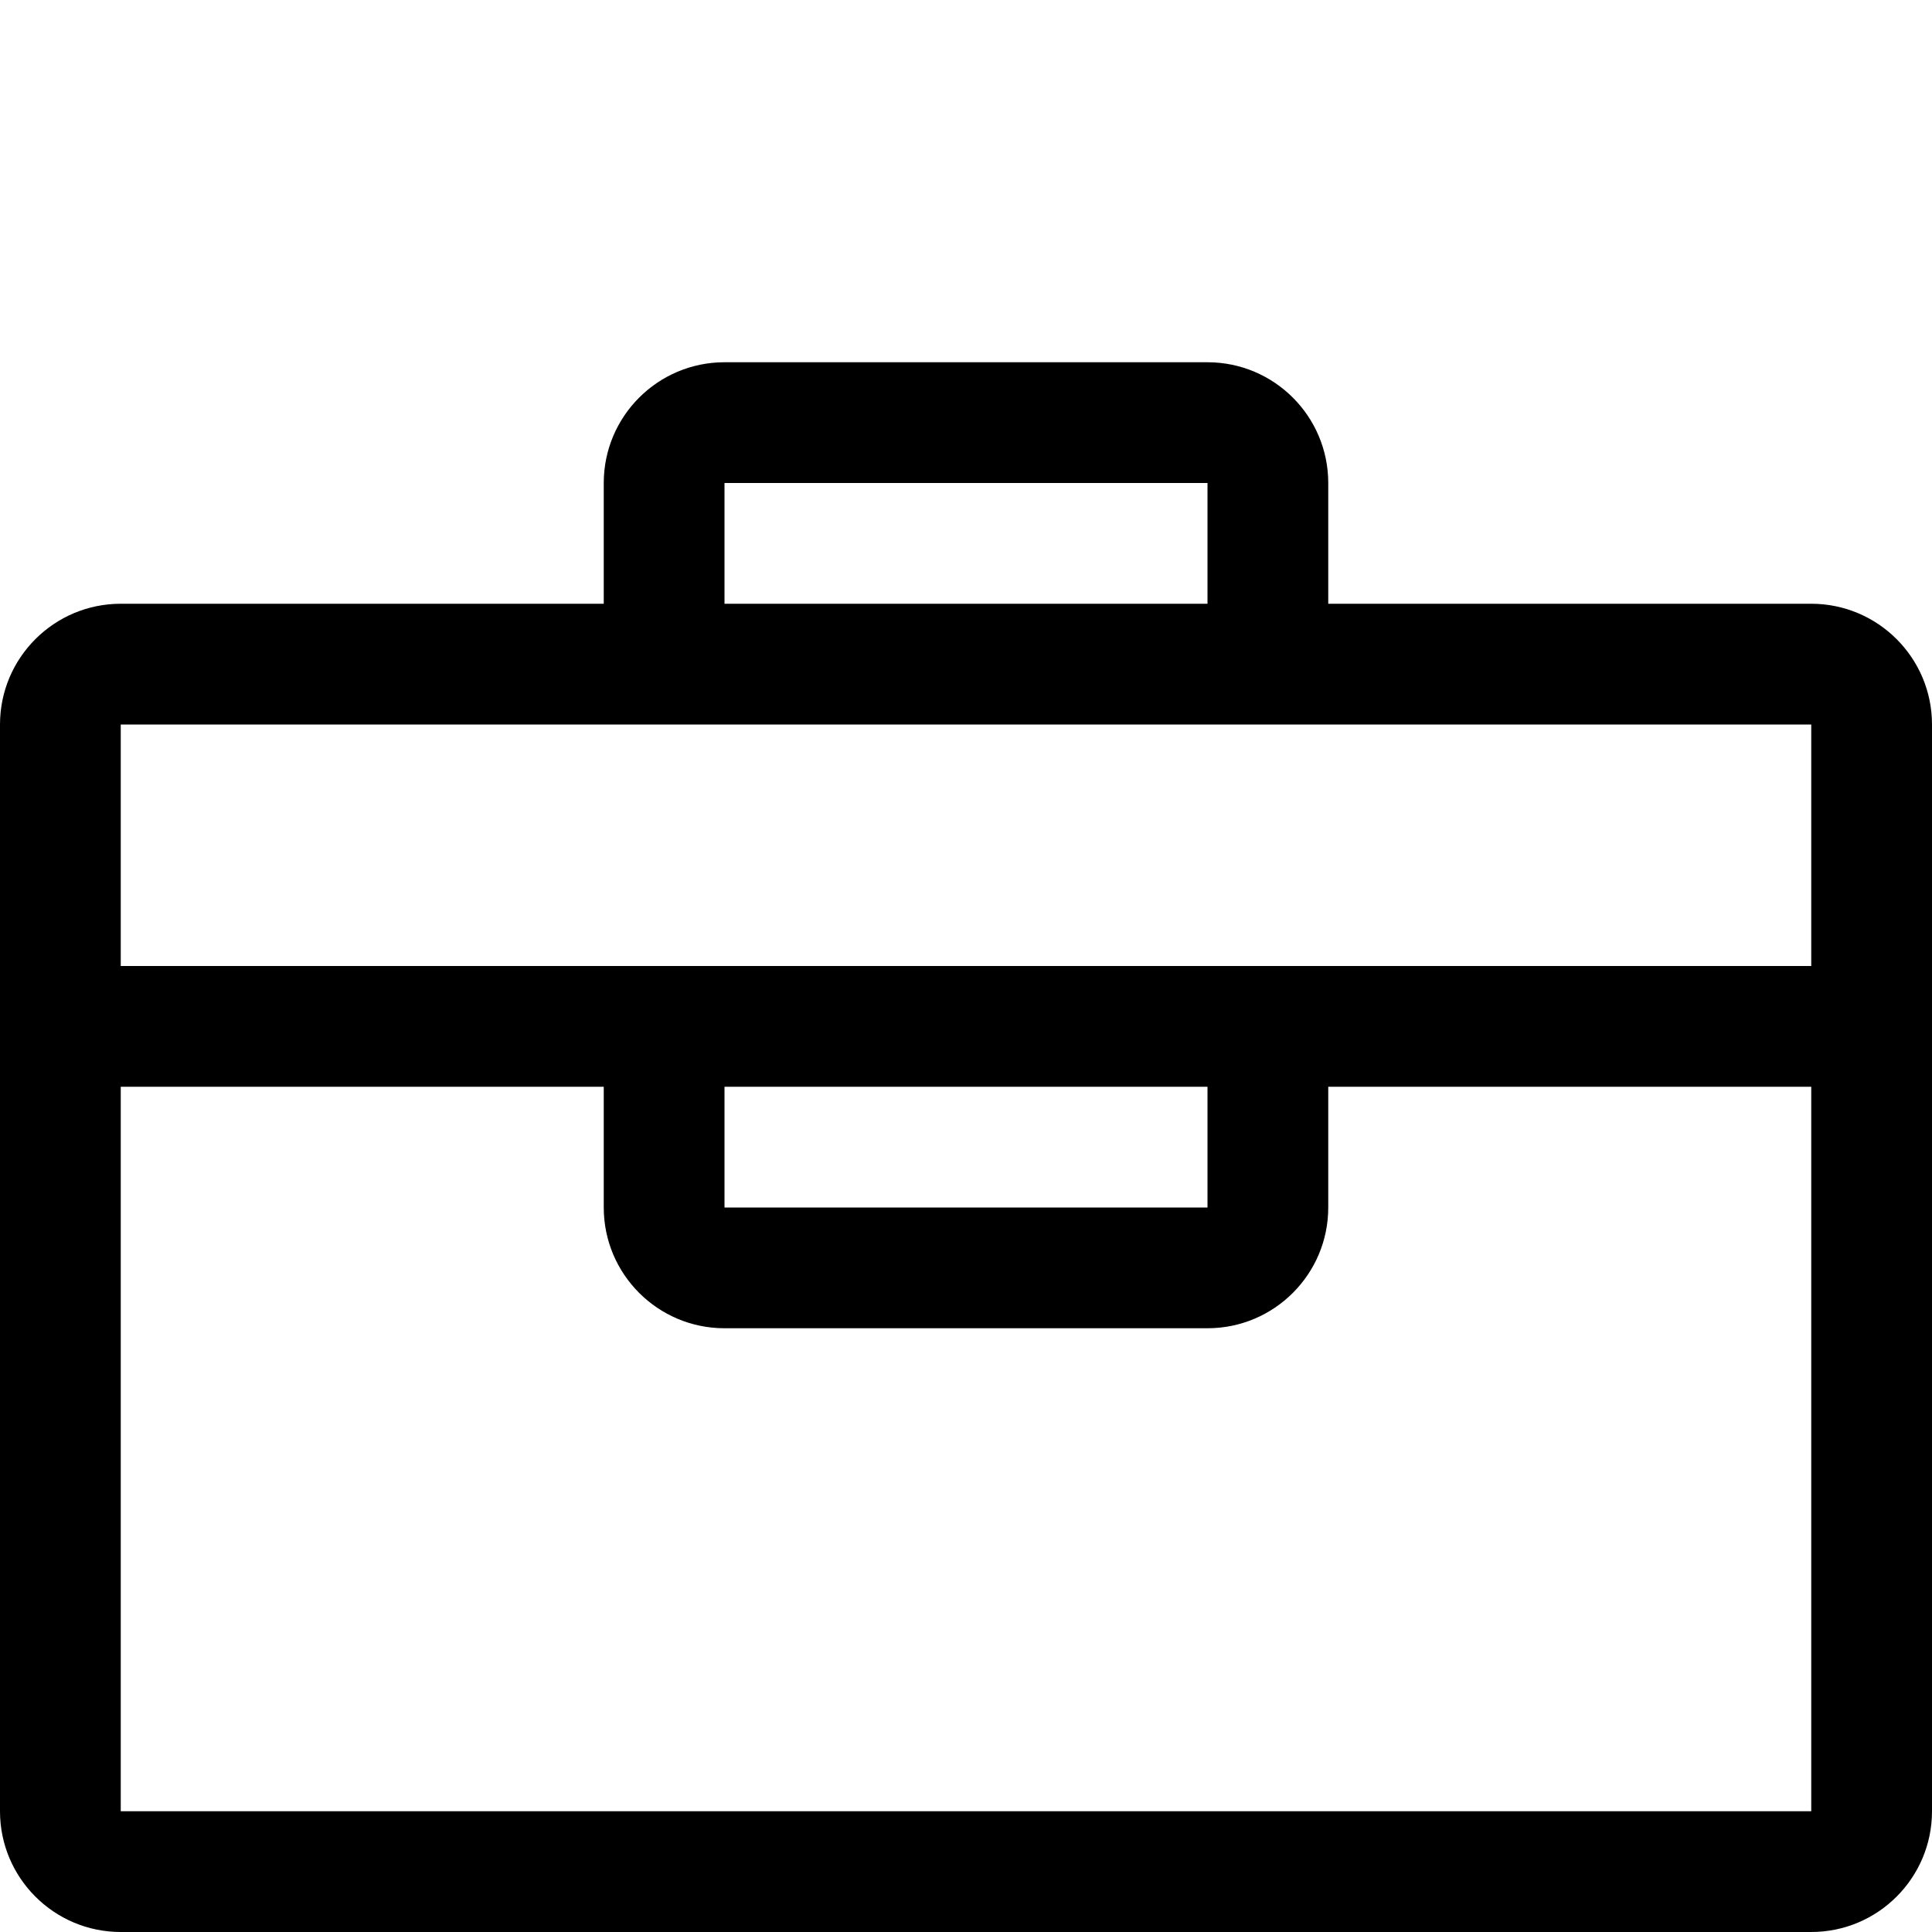
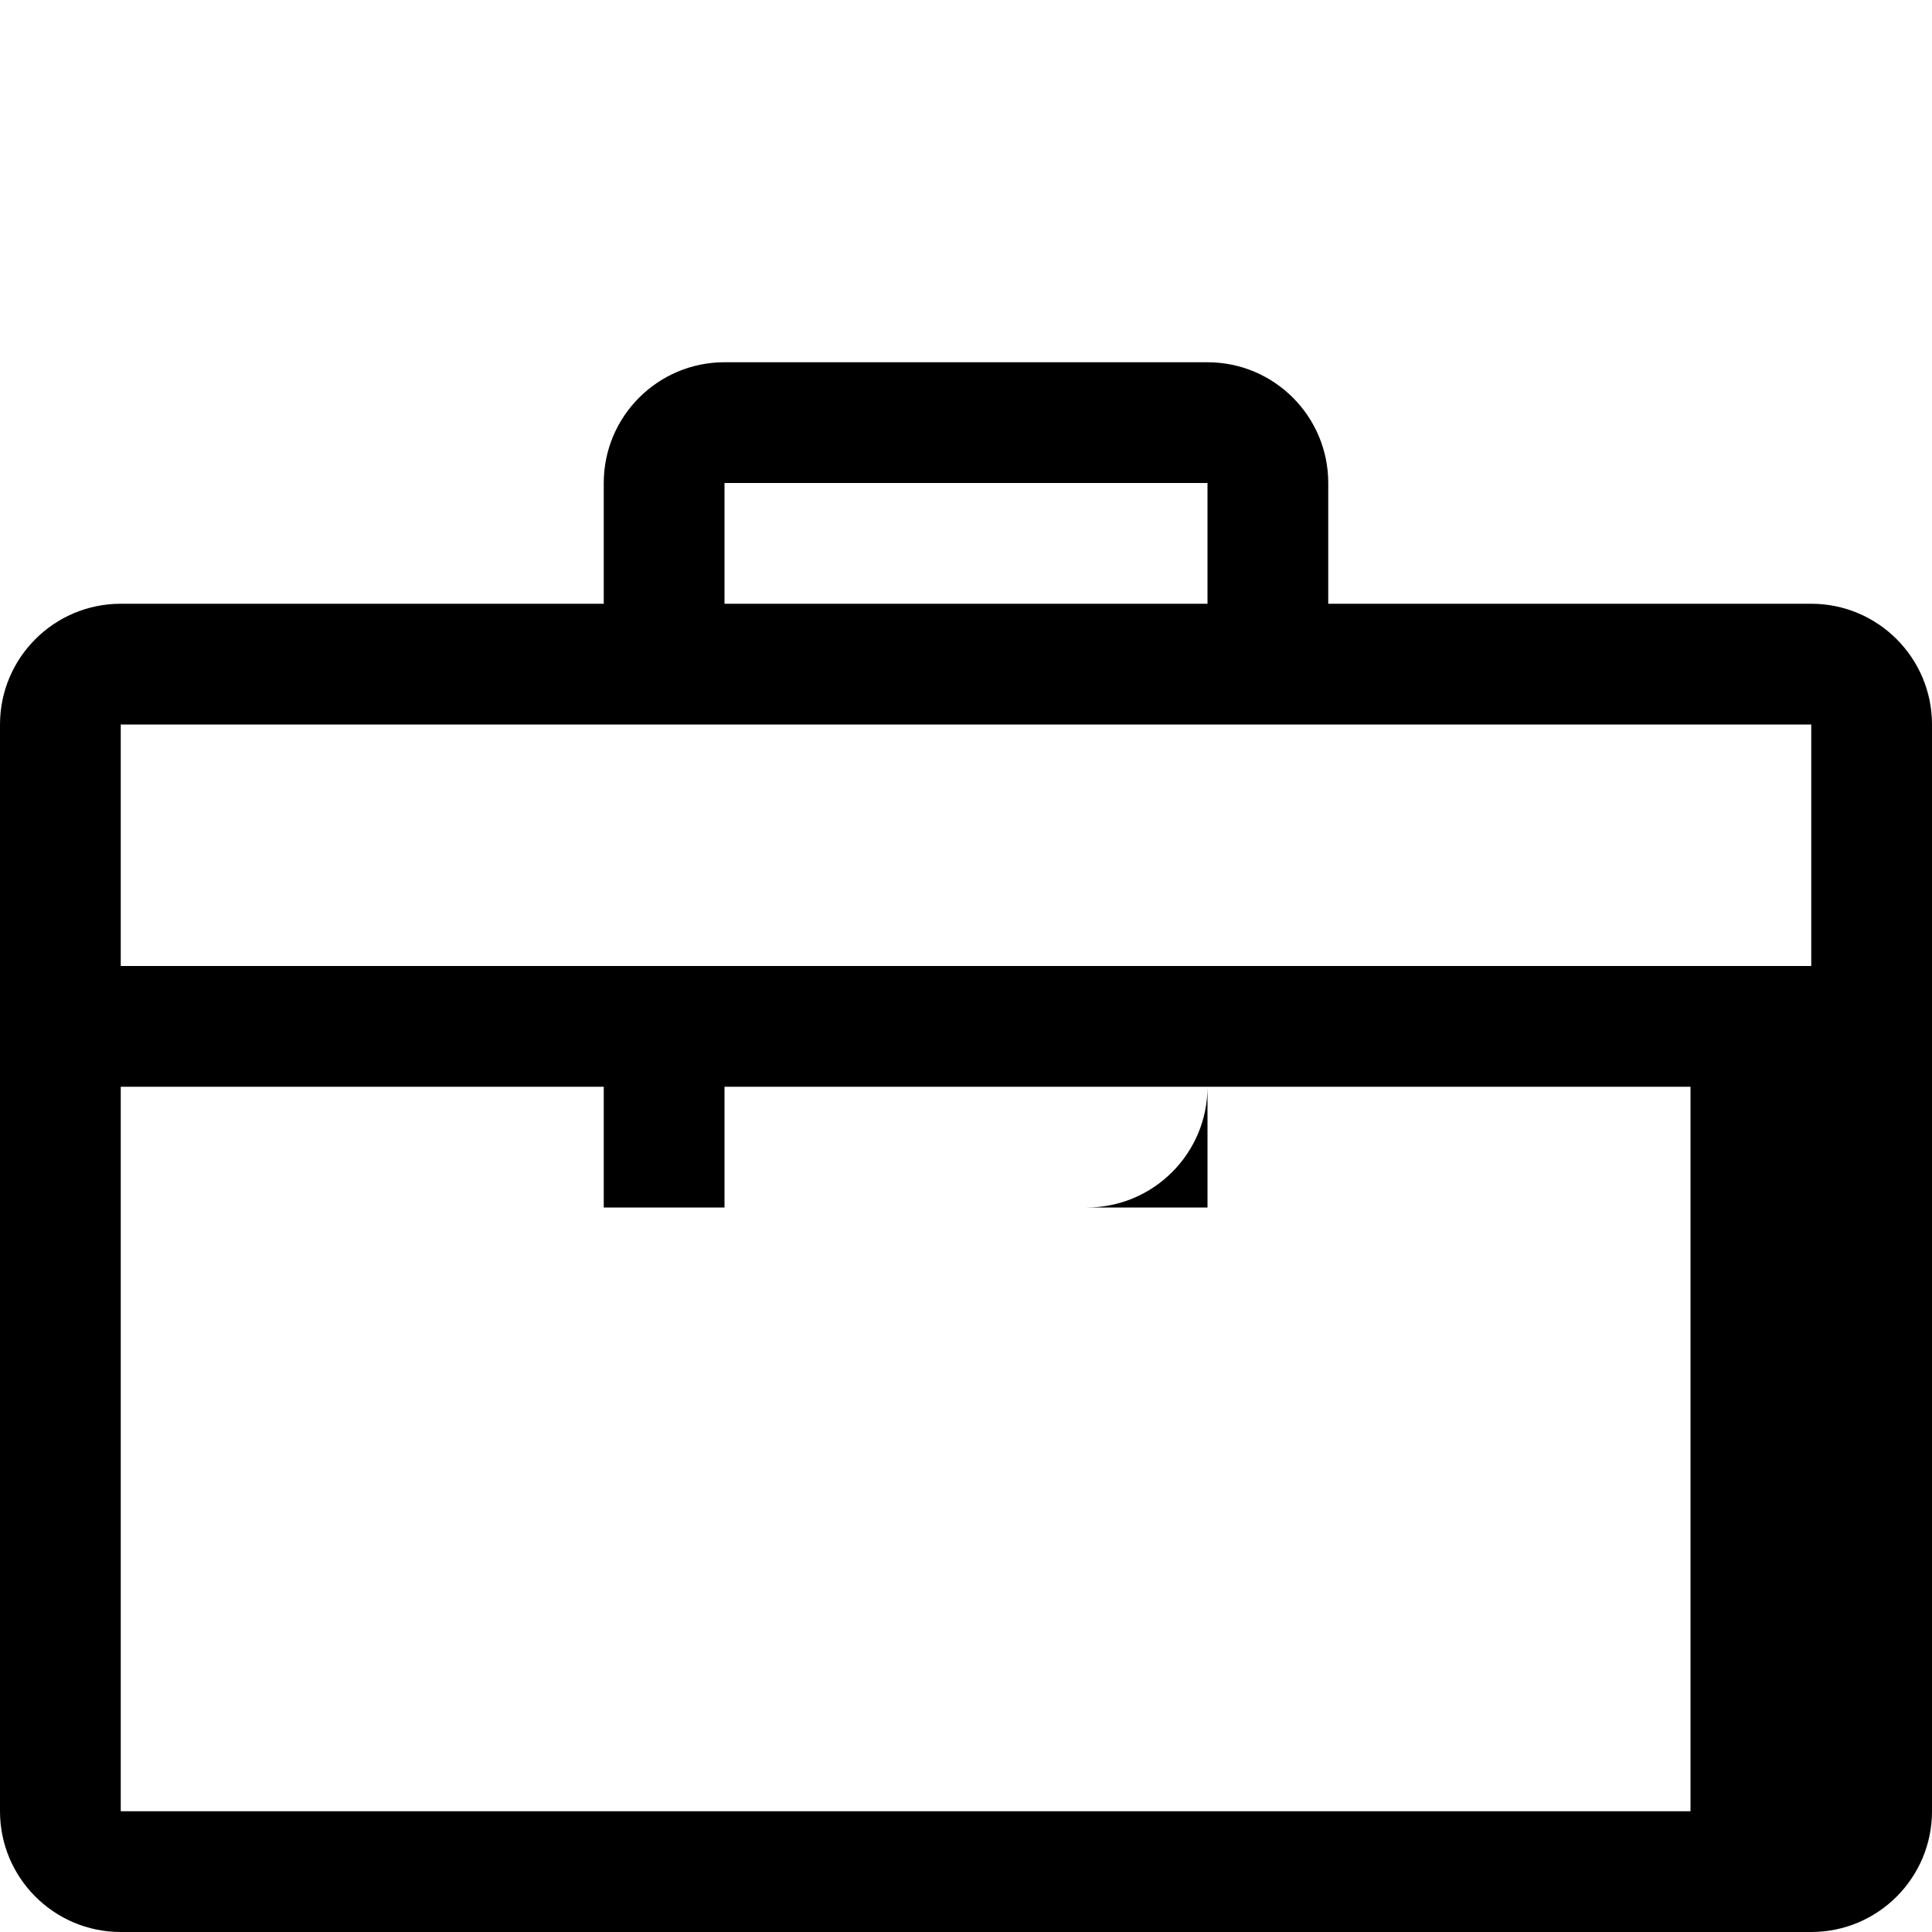
<svg xmlns="http://www.w3.org/2000/svg" version="1.1" id="Capa_1" x="0px" y="0px" width="16px" height="16px" viewBox="0 0 16 16" enable-background="new 0 0 16 16" xml:space="preserve">
-   <path d="M15,5h-4V4c0-0.552-0.448-1-1-1H6C5.448,3,5,3.448,5,4v1H1C0.448,5,0,5.448,0,6v9c0,0.552,0.448,1,1,1h14  c0.552,0,1-0.448,1-1V6C16,5.448,15.552,5,15,5z M6,4h4v1H6V4z M15,15H1V9h4v1c0,0.552,0.448,1,1,1h4c0.552,0,1-0.448,1-1V9h4V15z   M6,9h4v1H6V9z M15,8h-5H6H1V6h5h4h5V8z" />
+   <path d="M15,5h-4V4c0-0.552-0.448-1-1-1H6C5.448,3,5,3.448,5,4v1H1C0.448,5,0,5.448,0,6v9c0,0.552,0.448,1,1,1h14  c0.552,0,1-0.448,1-1V6C16,5.448,15.552,5,15,5z M6,4h4v1H6V4z M15,15H1V9h4v1h4c0.552,0,1-0.448,1-1V9h4V15z   M6,9h4v1H6V9z M15,8h-5H6H1V6h5h4h5V8z" />
</svg>